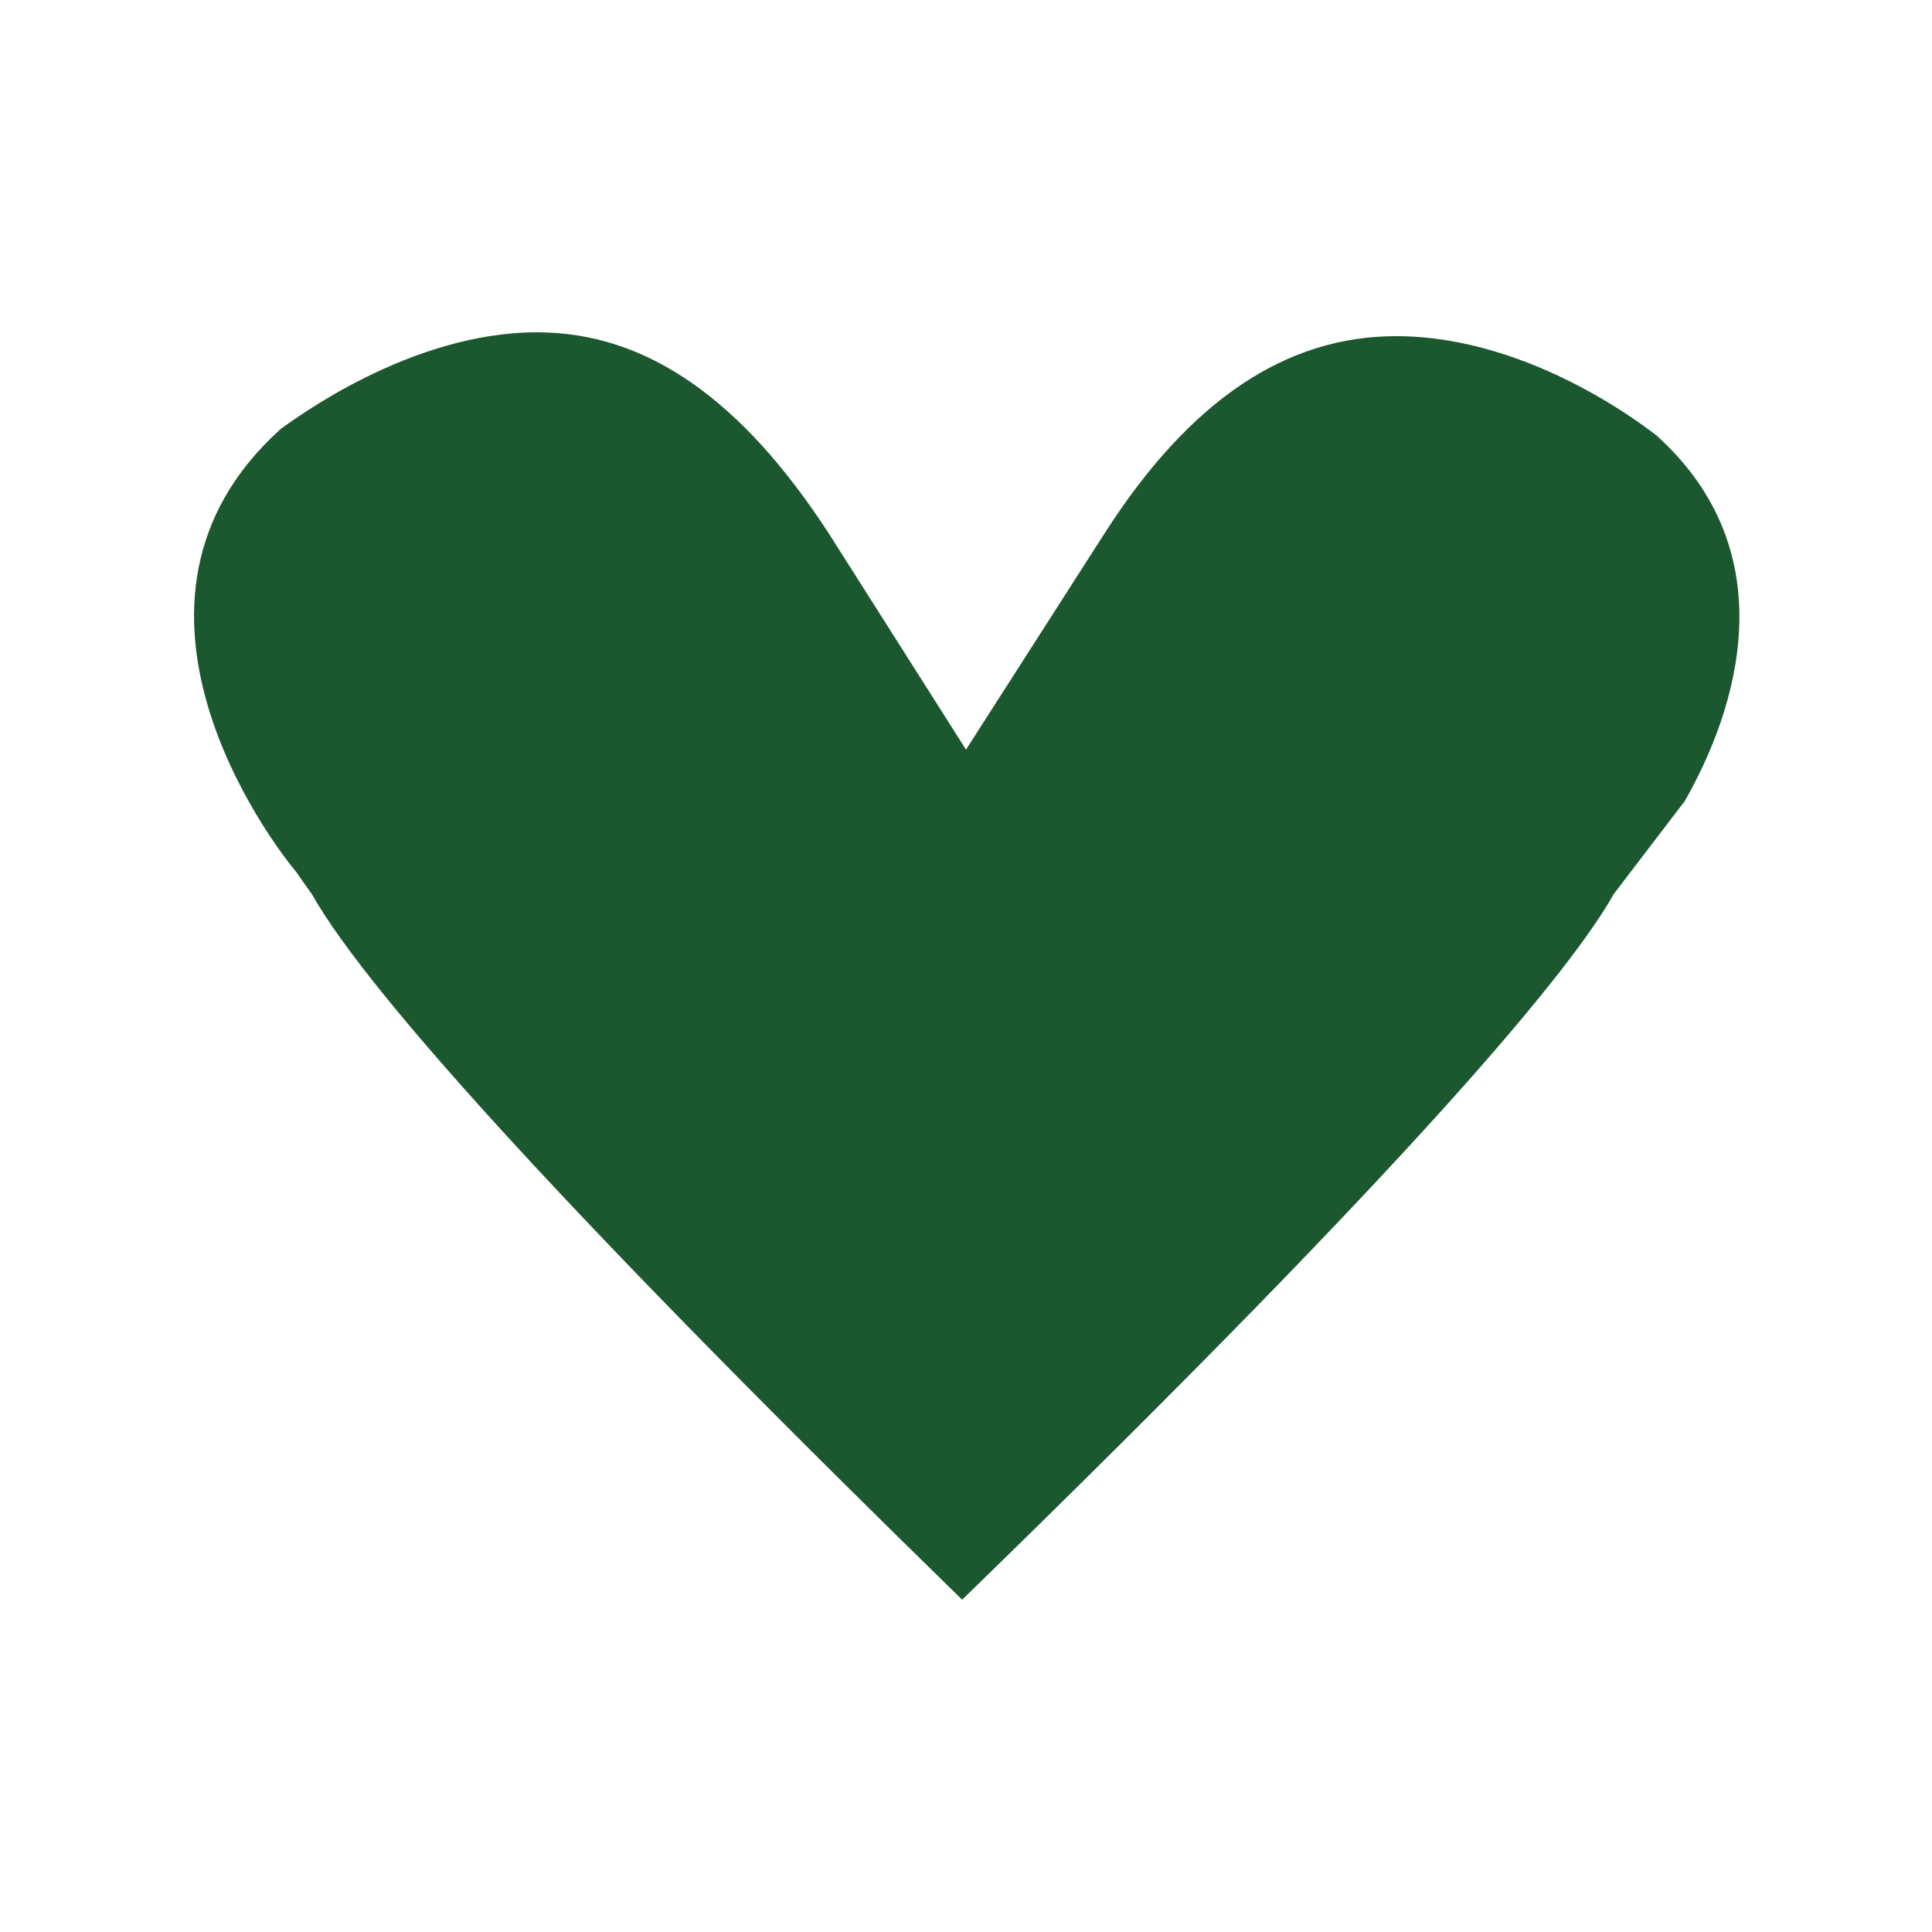
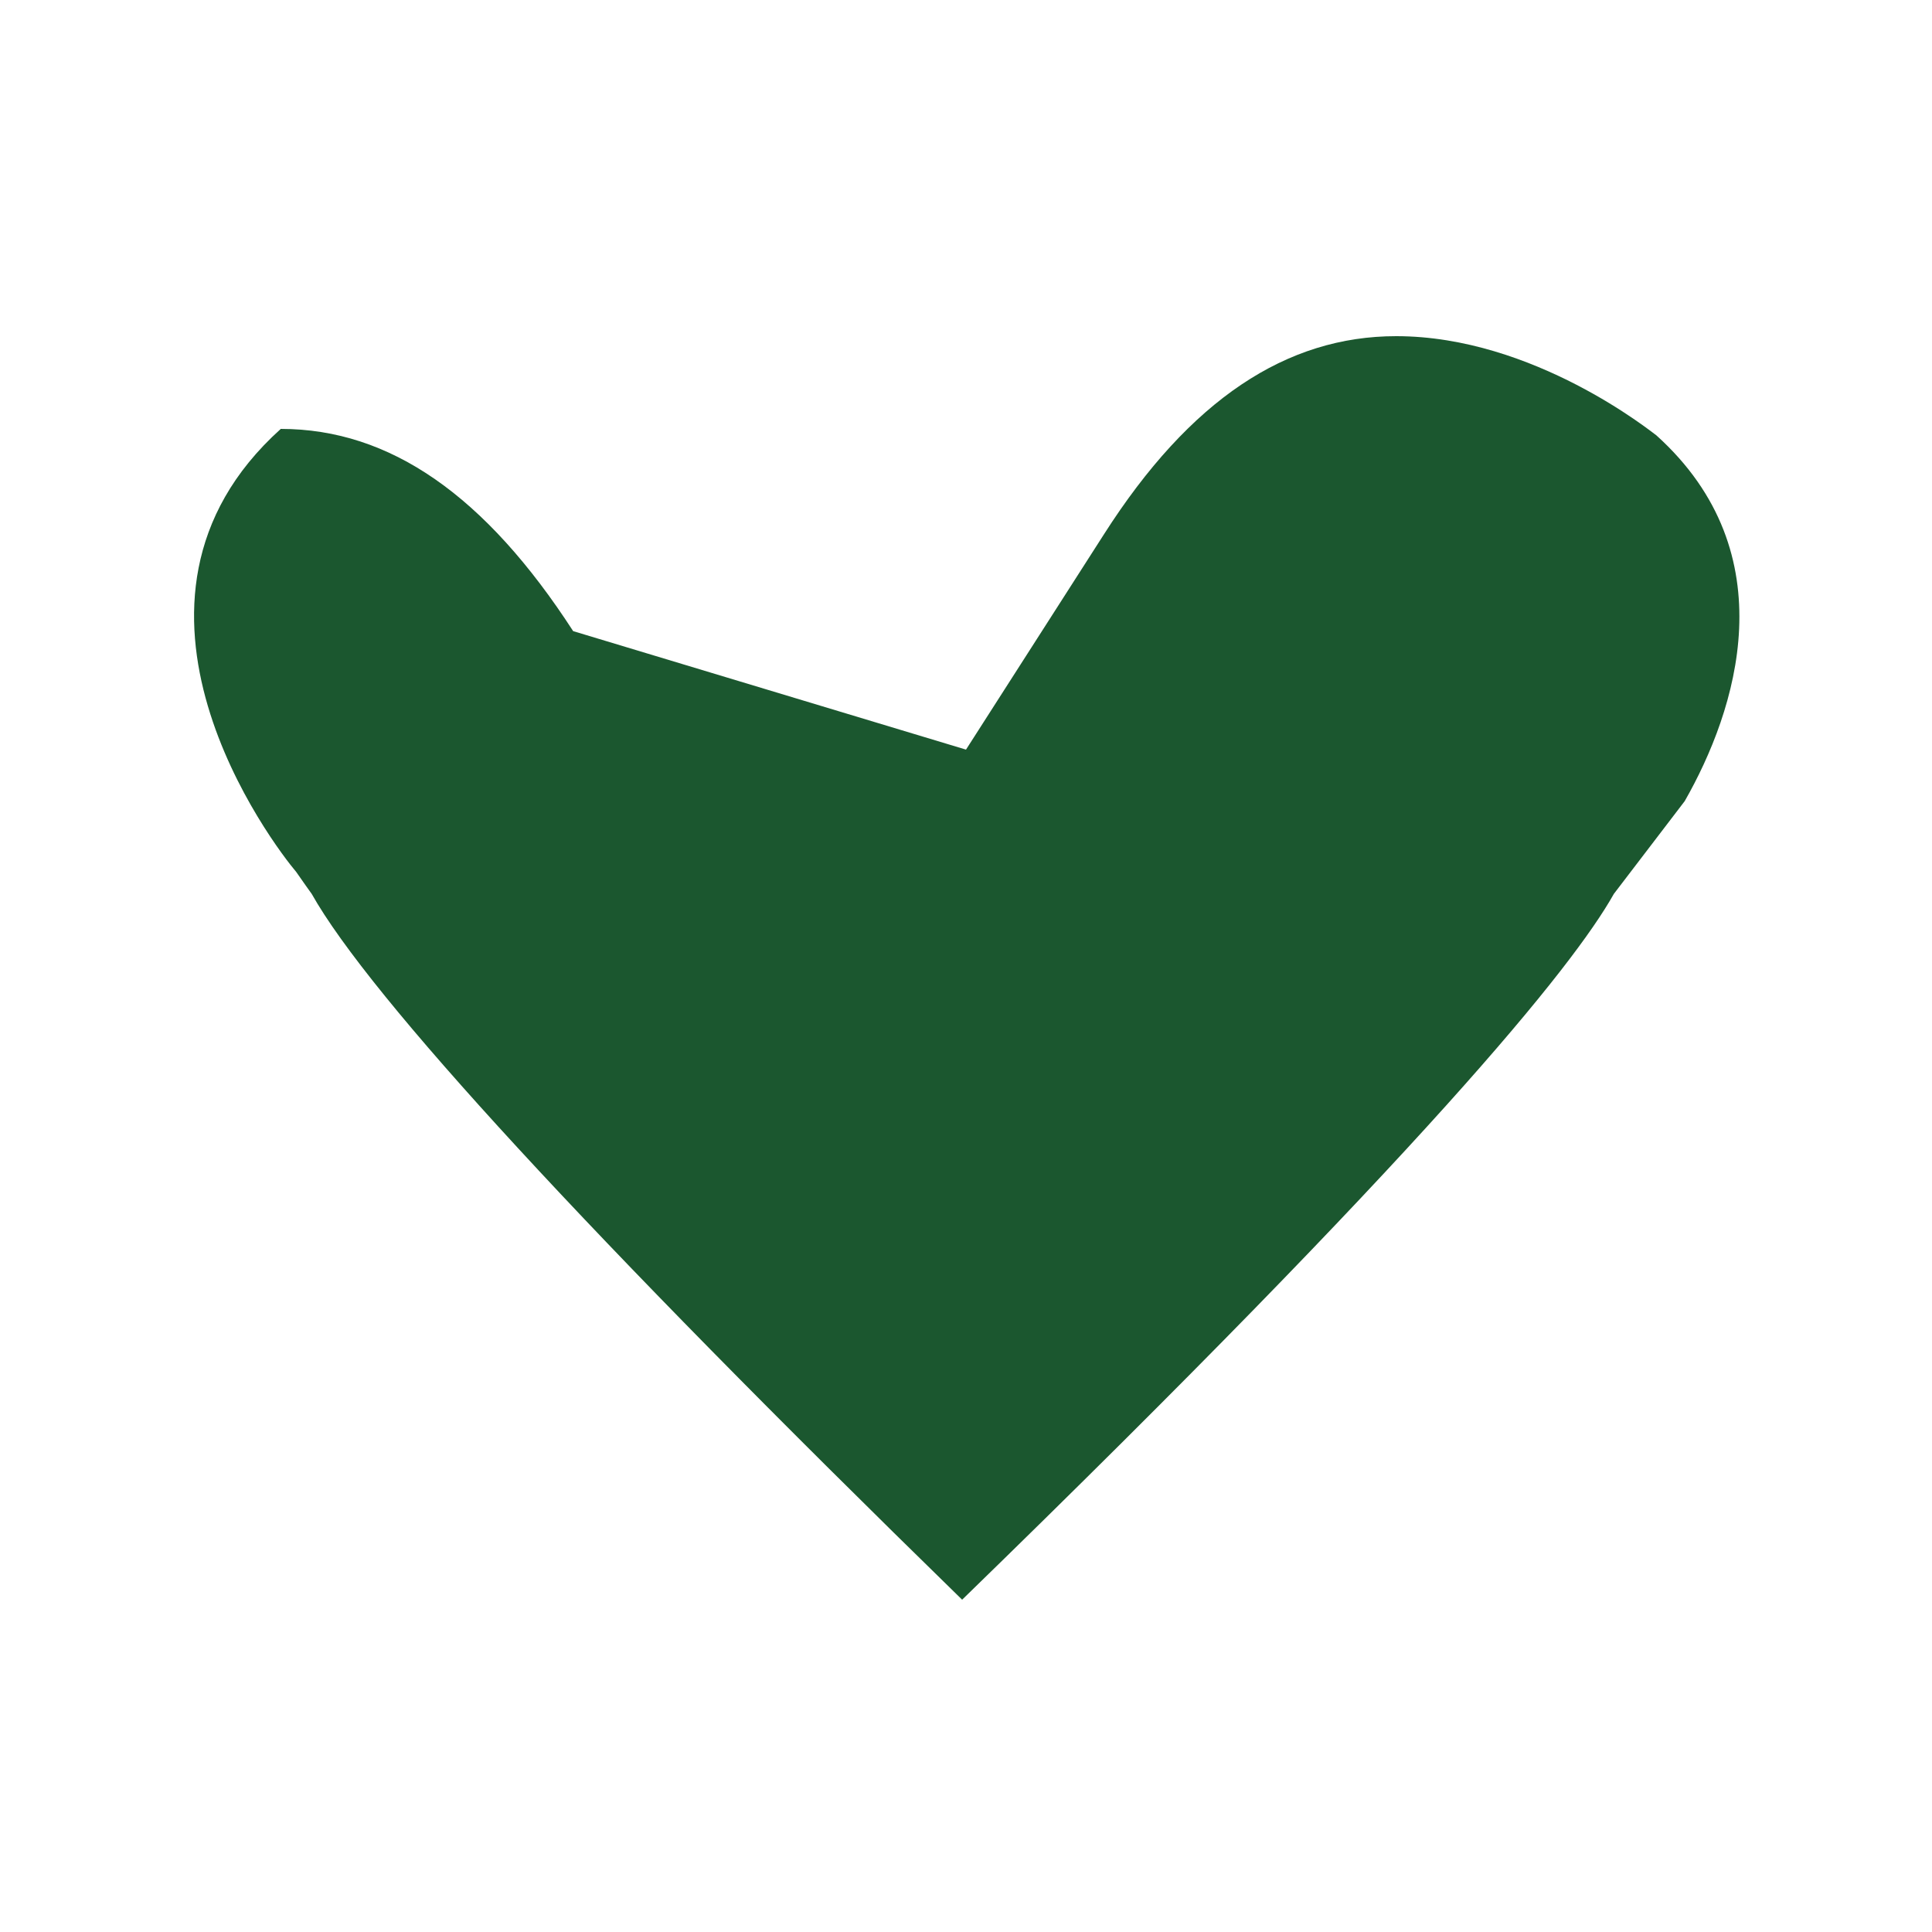
<svg xmlns="http://www.w3.org/2000/svg" version="1.1" id="Ebene_1" x="0px" y="0px" viewBox="0 0 150 150" style="enable-background:new 0 0 150 150;" xml:space="preserve">
  <style type="text/css">
	.st0{fill:#1B572F;}
</style>
-   <path class="st0" d="M74.7,124.2c-29.1-28.4-46-46.8-50.5-54.8l-0.5-0.7l-0.7-1c-1.7-2-16.2-20.9-1.2-34.4c1-0.7,10-7.5,19.9-7.5  c8.5,0,15.9,5.2,22.7,15.7L75,58.2l10.7-16.7c6.7-10.5,14.2-15.4,22.7-15.4c10.7,0,19.9,7.5,20.2,7.7c10.2,9.2,6.2,21.4,2.2,28.4  l-5.5,7.2C122.1,75.1,110.6,89.3,74.7,124.2" />
+   <path class="st0" d="M74.7,124.2c-29.1-28.4-46-46.8-50.5-54.8l-0.5-0.7l-0.7-1c-1.7-2-16.2-20.9-1.2-34.4c8.5,0,15.9,5.2,22.7,15.7L75,58.2l10.7-16.7c6.7-10.5,14.2-15.4,22.7-15.4c10.7,0,19.9,7.5,20.2,7.7c10.2,9.2,6.2,21.4,2.2,28.4  l-5.5,7.2C122.1,75.1,110.6,89.3,74.7,124.2" />
</svg>